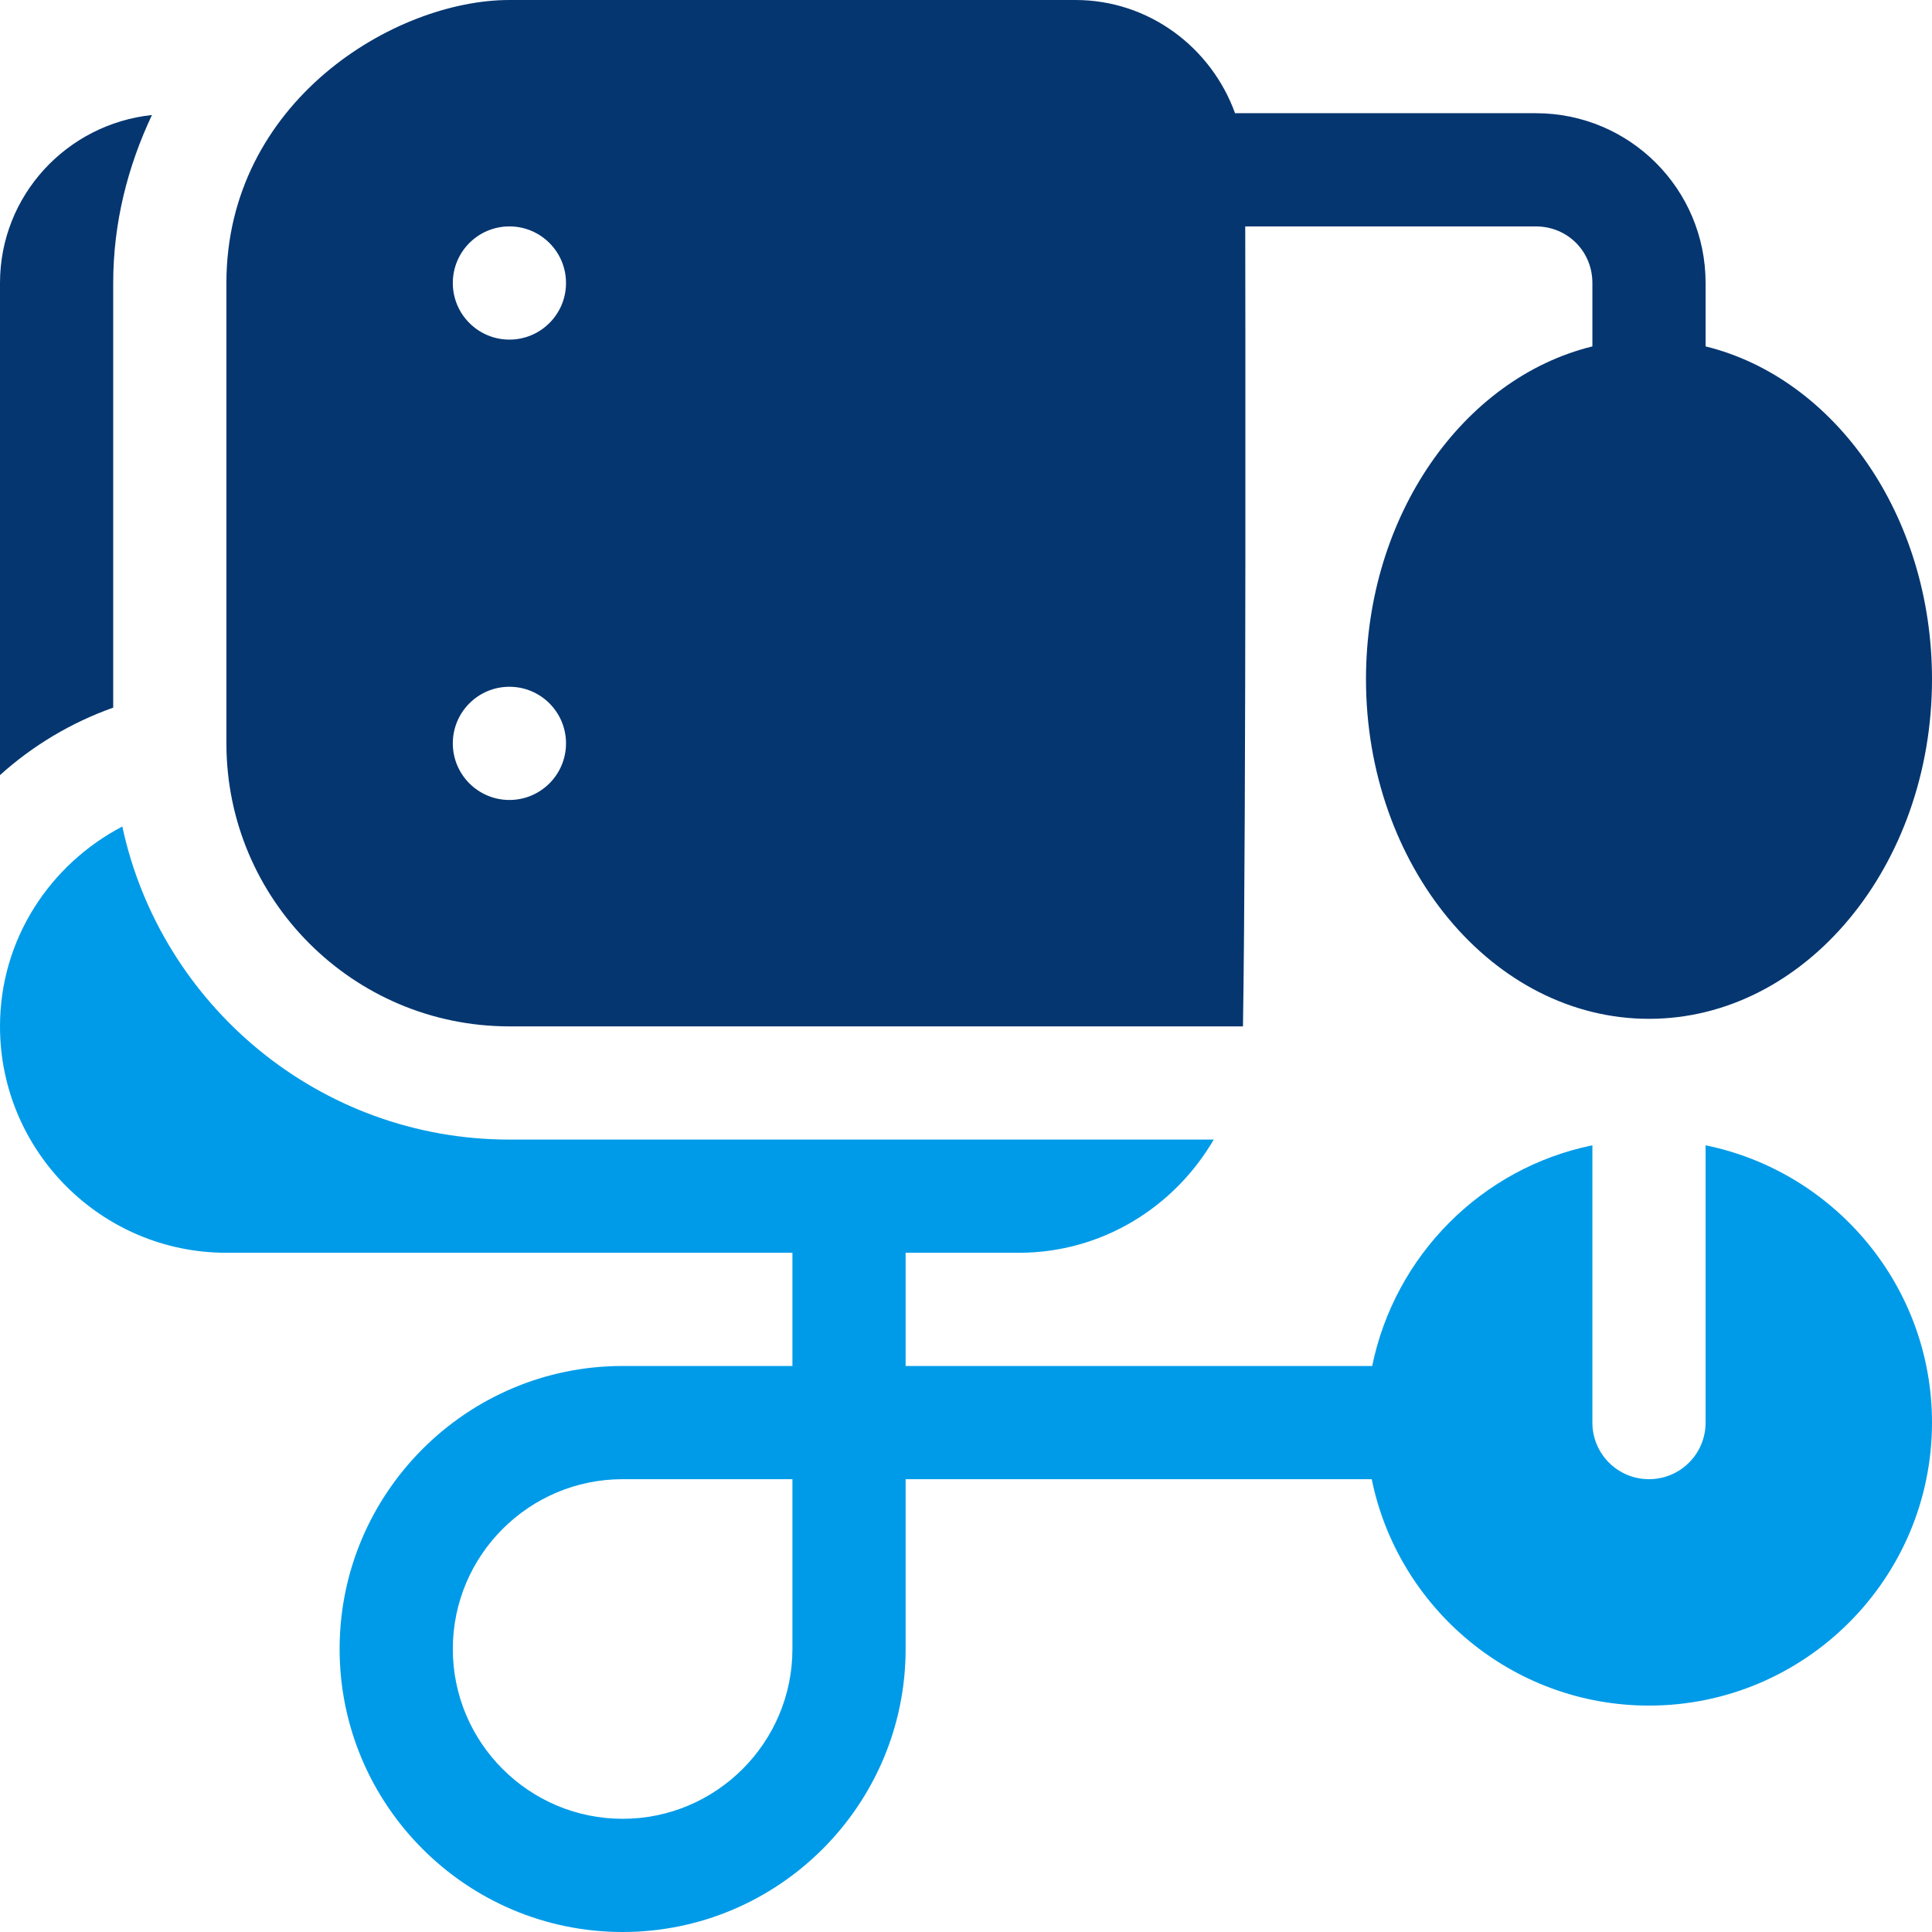
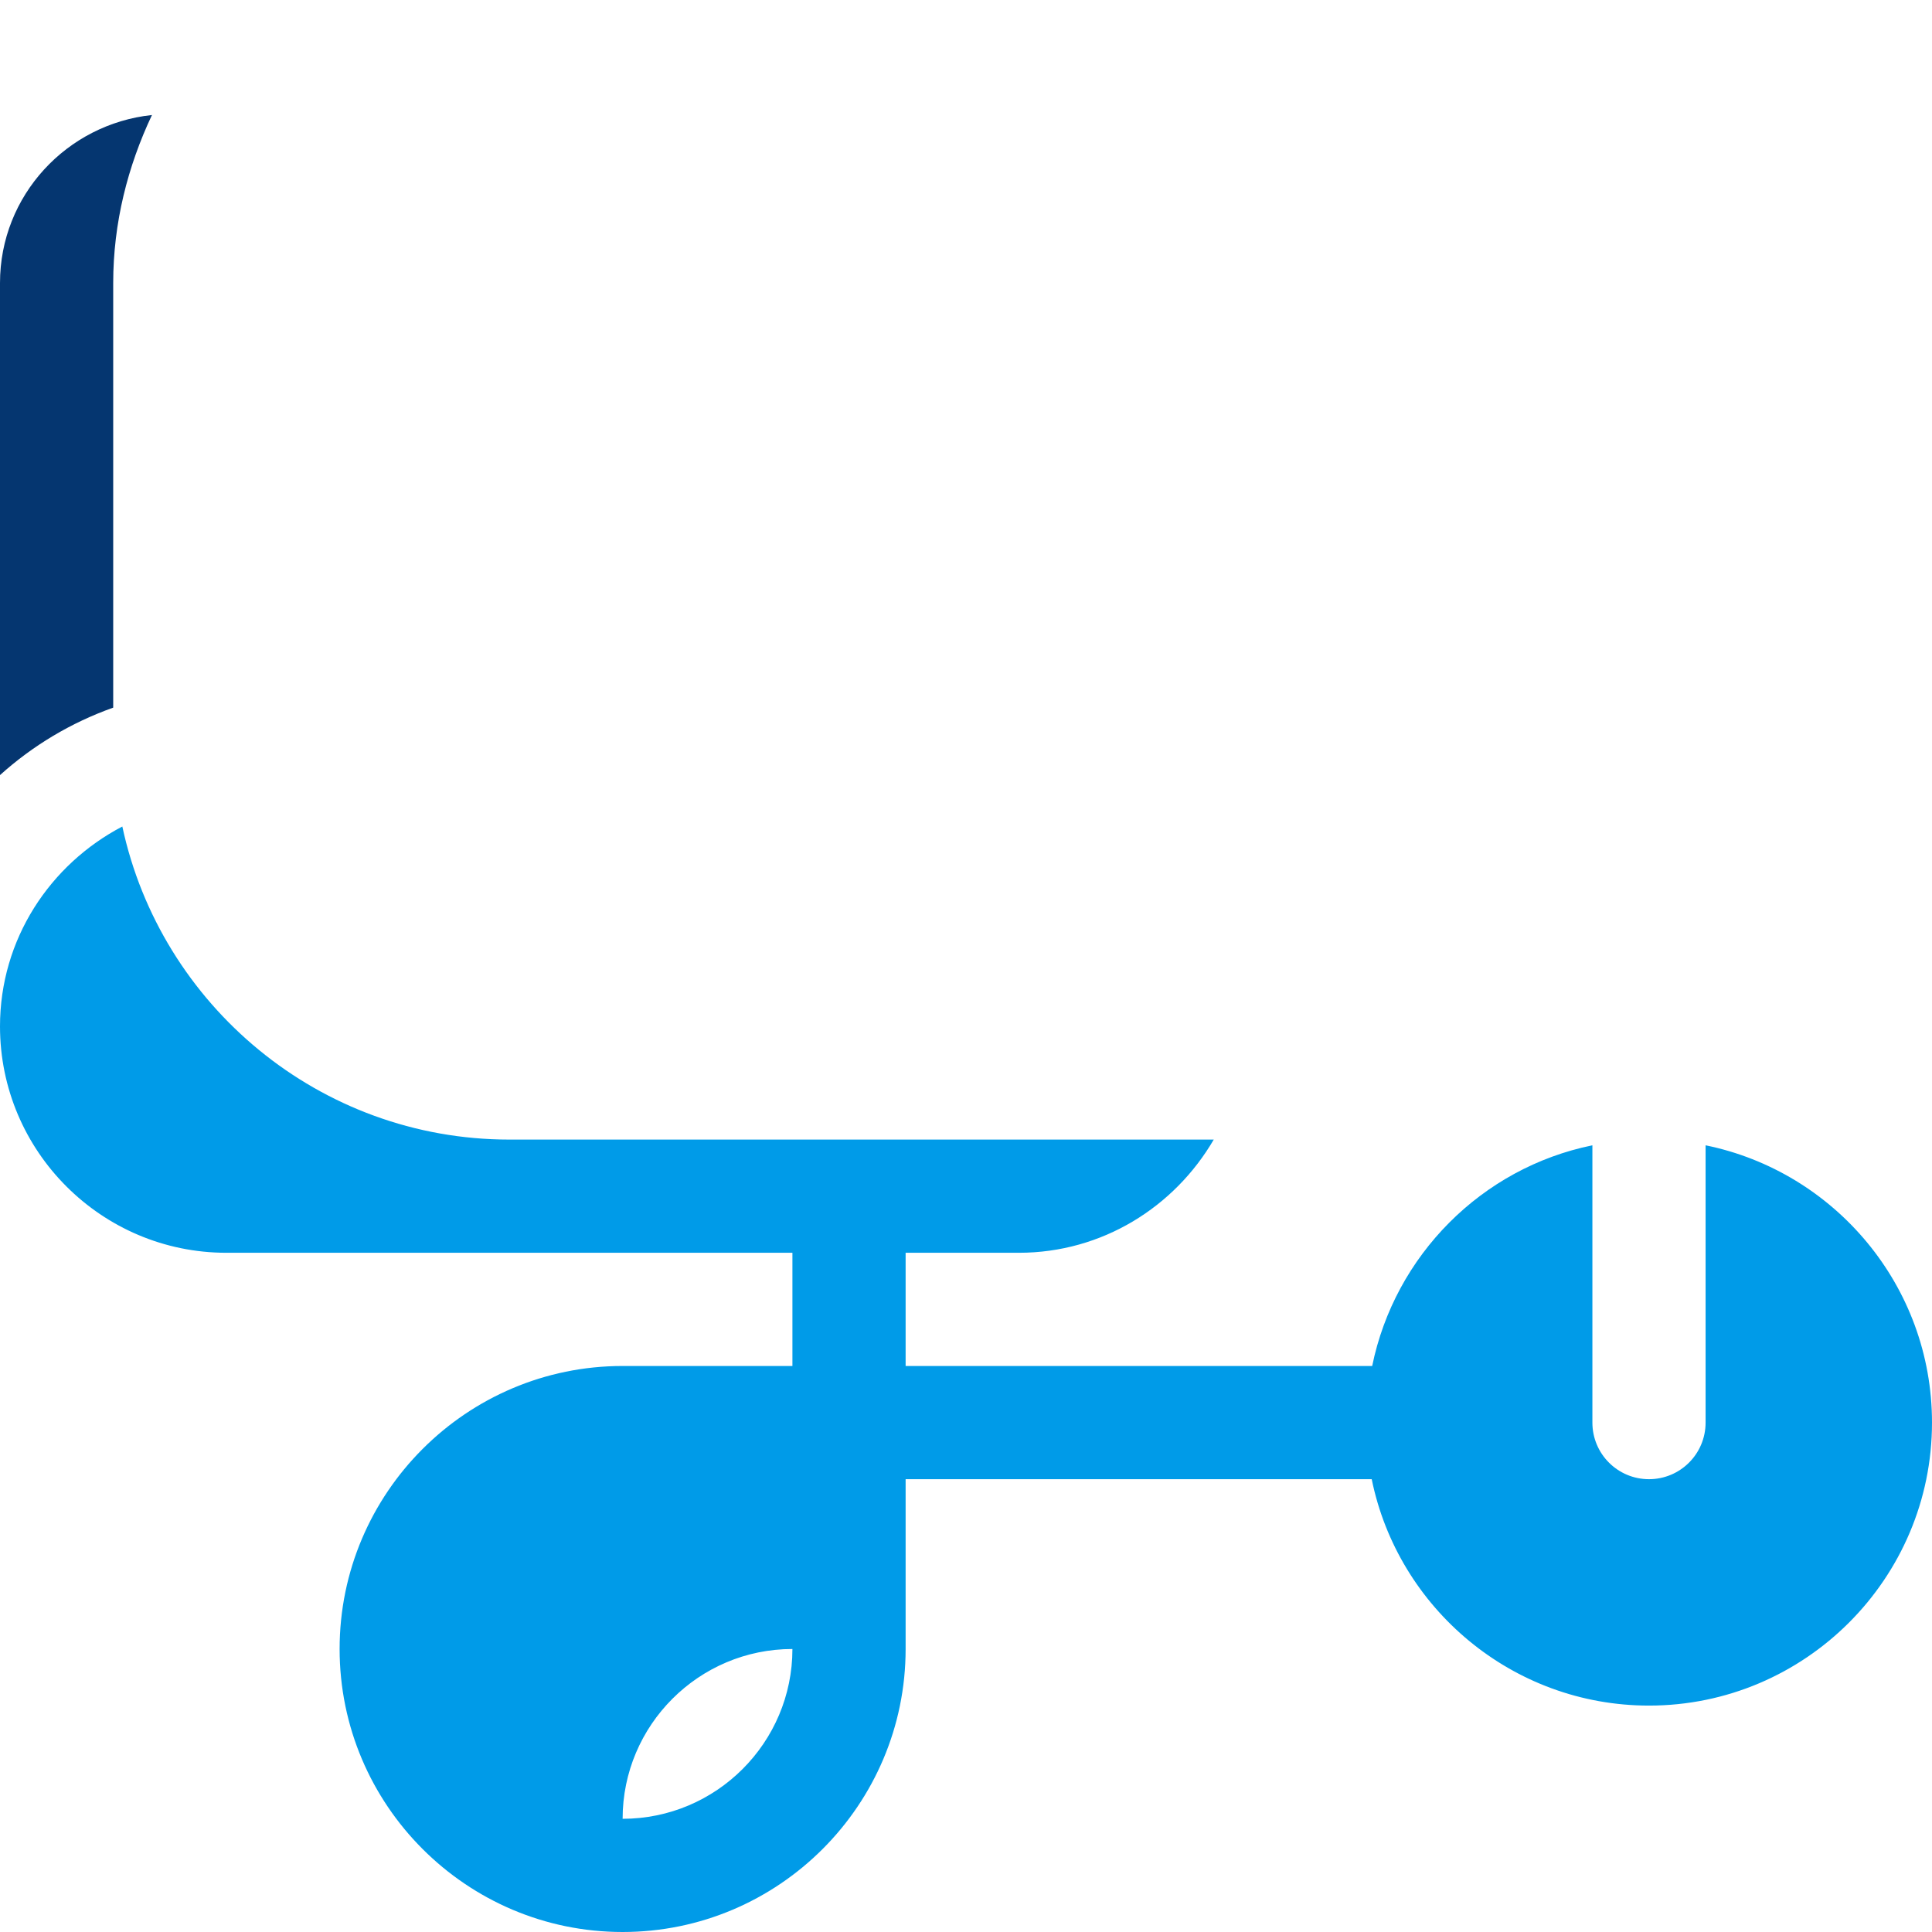
<svg xmlns="http://www.w3.org/2000/svg" fill="#053670" version="1.1" id="Capa_1" x="0px" y="0px" viewBox="0 0 512 512" style="enable-background:new 0 0 512 512;" xml:space="preserve">
  <g>
    <g>
-       <path fill="#009BE8" d="M452,303.518V377c0,8.291-6.709,15-15,15c-8.291,0-15-6.709-15-15v-73.482c-29.326,5.977-52.357,29.167-58.356,58.482H240    v-30h30c22.114,0,41.25-12.153,51.656-30H135c-50.325,0-92.419-35.634-102.583-82.969C13.251,229.058,0,248.907,0,272    c0,33.091,26.909,60,60,60h150v30h-45c-41.353,0-75,33.647-75,75c0,41.353,33.647,75,75,75c41.353,0,75-33.647,75-75v-45h123.518    c6.969,34.191,37.266,60,73.482,60c41.353,0,75-33.647,75-75C512,340.784,486.191,310.487,452,303.518z M210,437    c0,24.814-20.186,45-45,45c-24.814,0-45-20.186-45-45c0-24.814,20.186-45,45-45h45V437z" />
+       <path fill="#009BE8" d="M452,303.518V377c0,8.291-6.709,15-15,15c-8.291,0-15-6.709-15-15v-73.482c-29.326,5.977-52.357,29.167-58.356,58.482H240    v-30h30c22.114,0,41.25-12.153,51.656-30H135c-50.325,0-92.419-35.634-102.583-82.969C13.251,229.058,0,248.907,0,272    c0,33.091,26.909,60,60,60h150v30h-45c-41.353,0-75,33.647-75,75c0,41.353,33.647,75,75,75c41.353,0,75-33.647,75-75v-45h123.518    c6.969,34.191,37.266,60,73.482,60c41.353,0,75-33.647,75-75C512,340.784,486.191,310.487,452,303.518z M210,437    c0,24.814-20.186,45-45,45c0-24.814,20.186-45,45-45h45V437z" />
    </g>
  </g>
  <g>
    <g>
      <path d="M0,75v130.408c8.666-7.815,18.792-13.885,30-17.88V75c0-15.97,3.864-30.954,10.272-44.522C17.703,32.878,0,51.804,0,75z" />
    </g>
  </g>
  <g>
    <g>
-       <path d="M452,91.8V75c0-24.901-20.099-45-45-45h-79.701C321,12.599,304.501,0,285,0H135c-30.522,0-75,26.999-75,75v122    c0,41.4,33.6,75,75,75h194.399C330.3,217.099,330,63.6,330,60h77c8.401,0,15,6.599,15,15v16.8c-34.2,8.399-60,44.7-60,88.2    c0,49.499,33.6,90,75,90c41.4,0,75-40.501,75-90C512,136.5,486.2,100.199,452,91.8z M135,212c-8.284,0-15-6.716-15-15    c0-8.286,6.716-15,15-15s15,6.714,15,15C150,205.284,143.284,212,135,212z M135,90c-8.284,0-15-6.716-15-15    c0-8.286,6.716-15,15-15s15,6.714,15,15C150,83.284,143.284,90,135,90z" />
-     </g>
+       </g>
  </g>
  <g>
</g>
  <g>
</g>
  <g>
</g>
  <g>
</g>
  <g>
</g>
  <g>
</g>
  <g>
</g>
  <g>
</g>
  <g>
</g>
  <g>
</g>
  <g>
</g>
  <g>
</g>
  <g>
</g>
  <g>
</g>
  <g>
</g>
</svg>